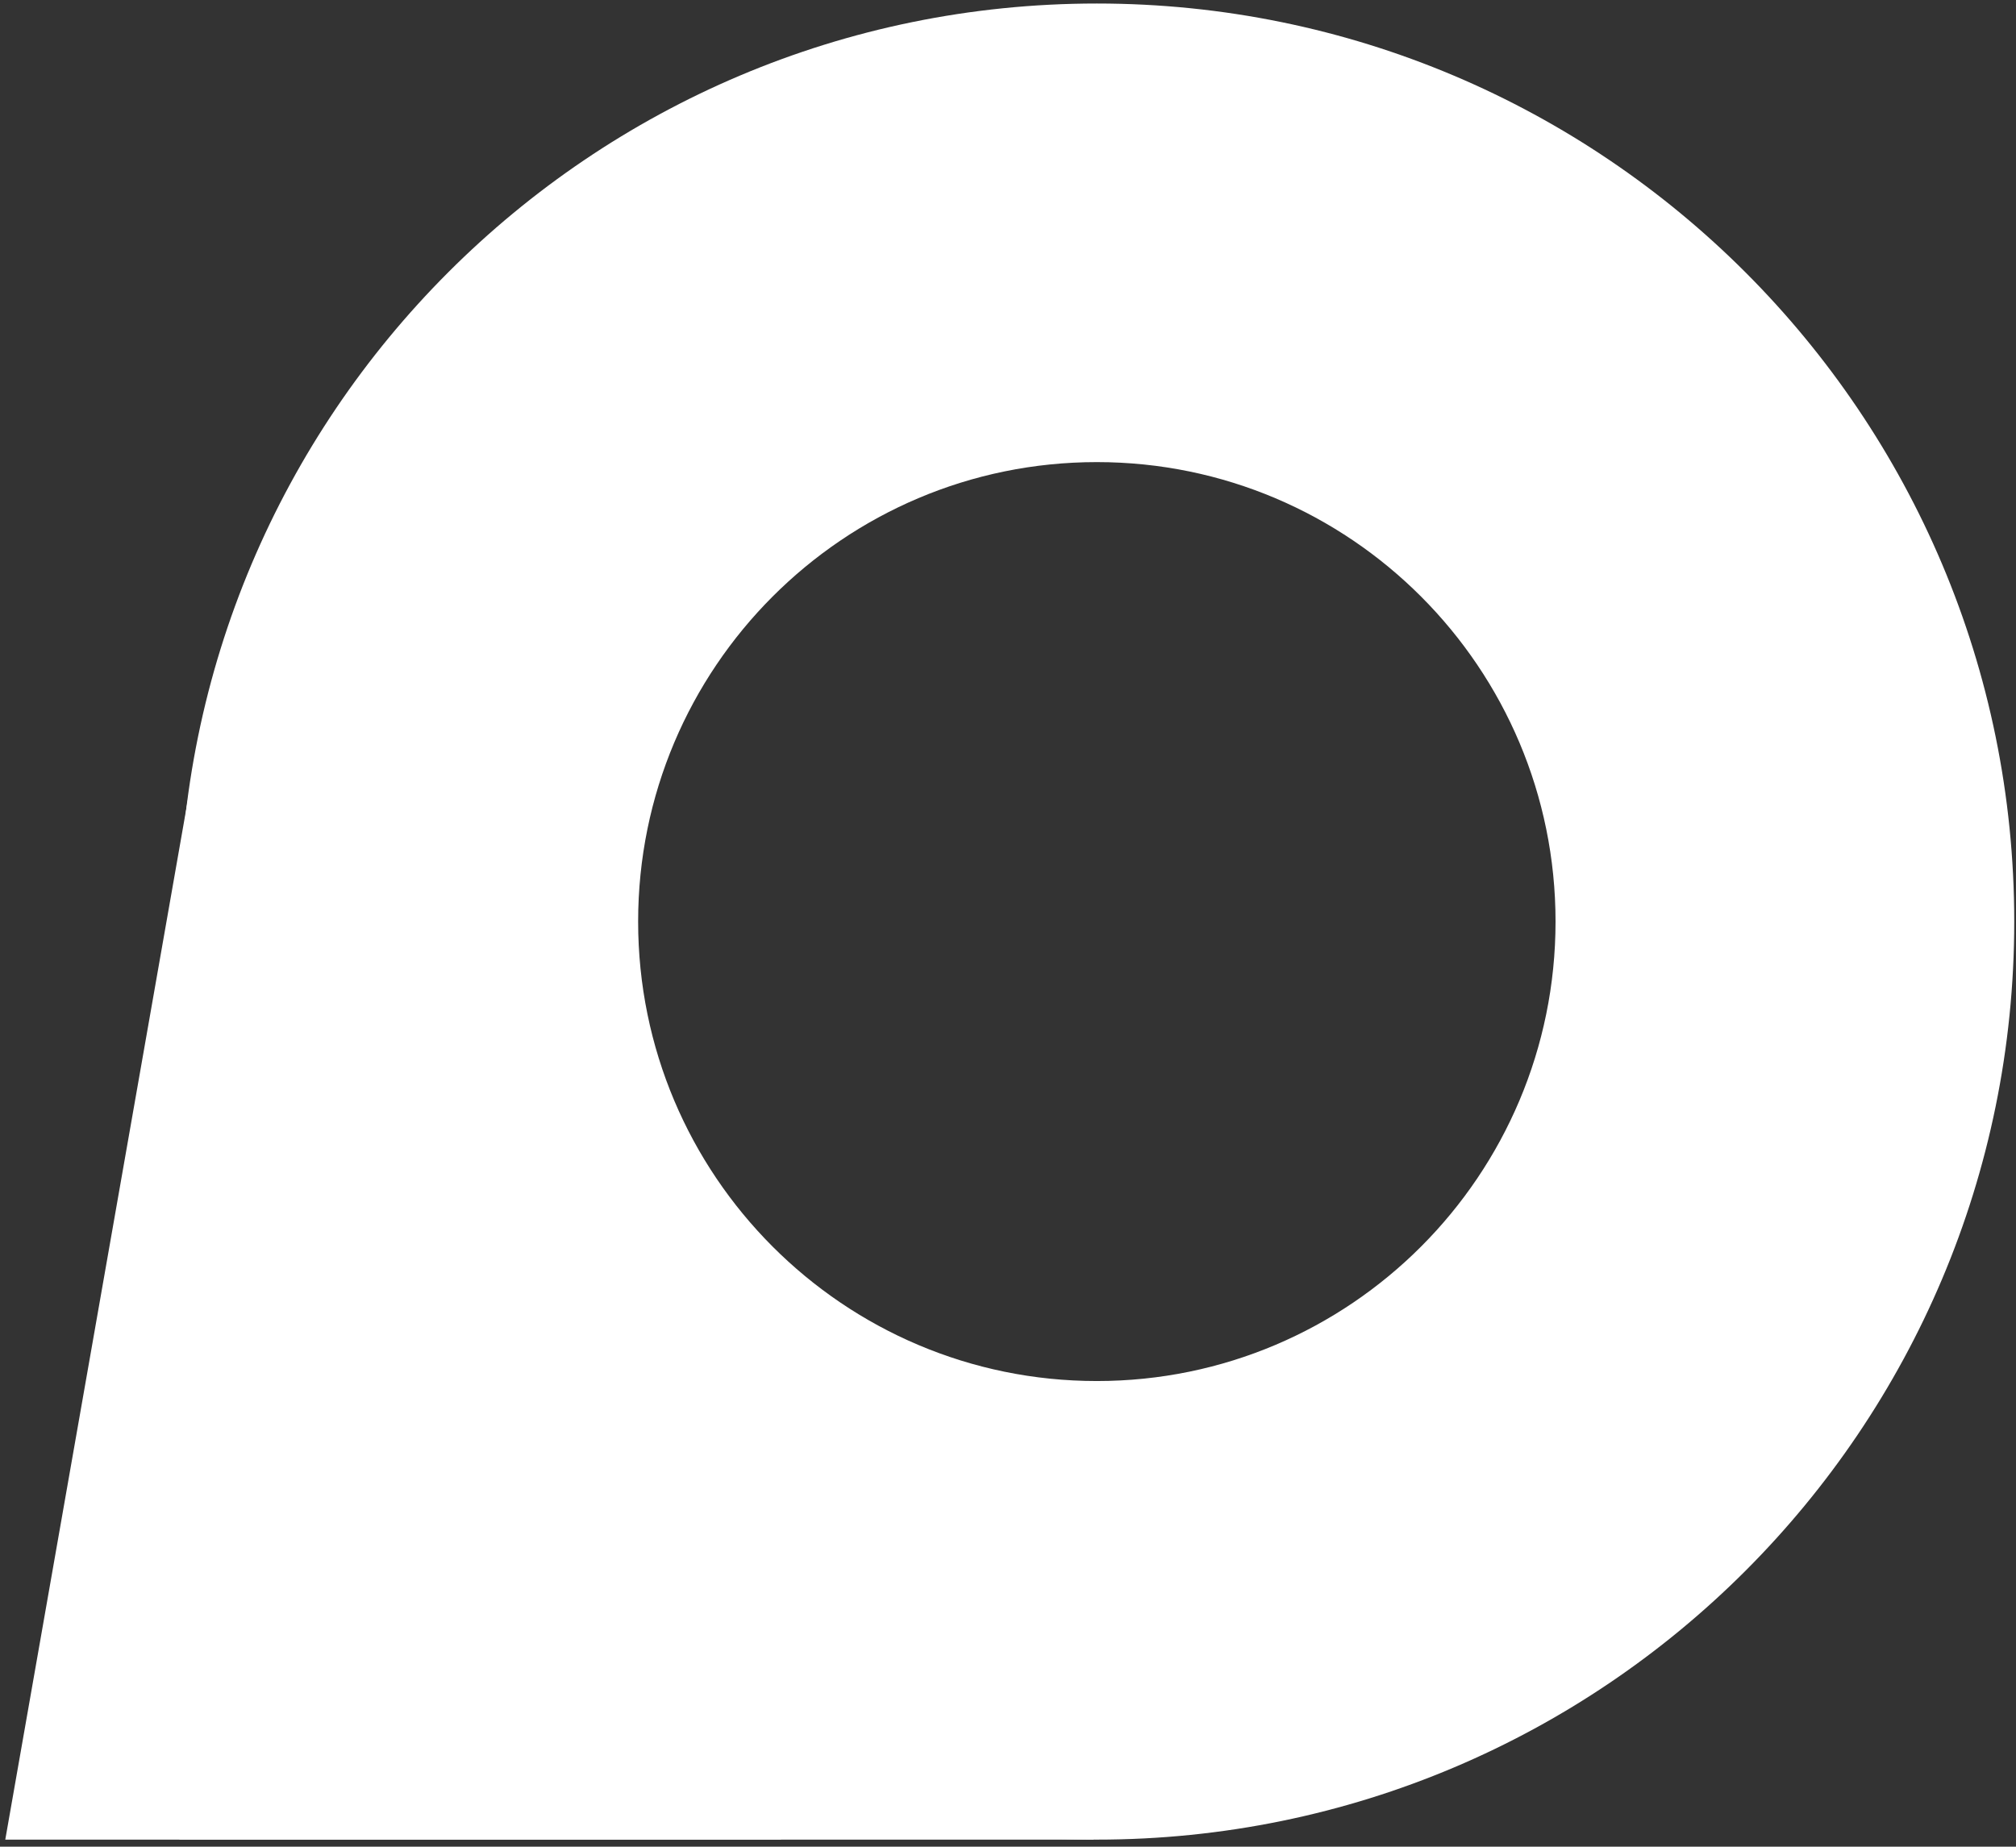
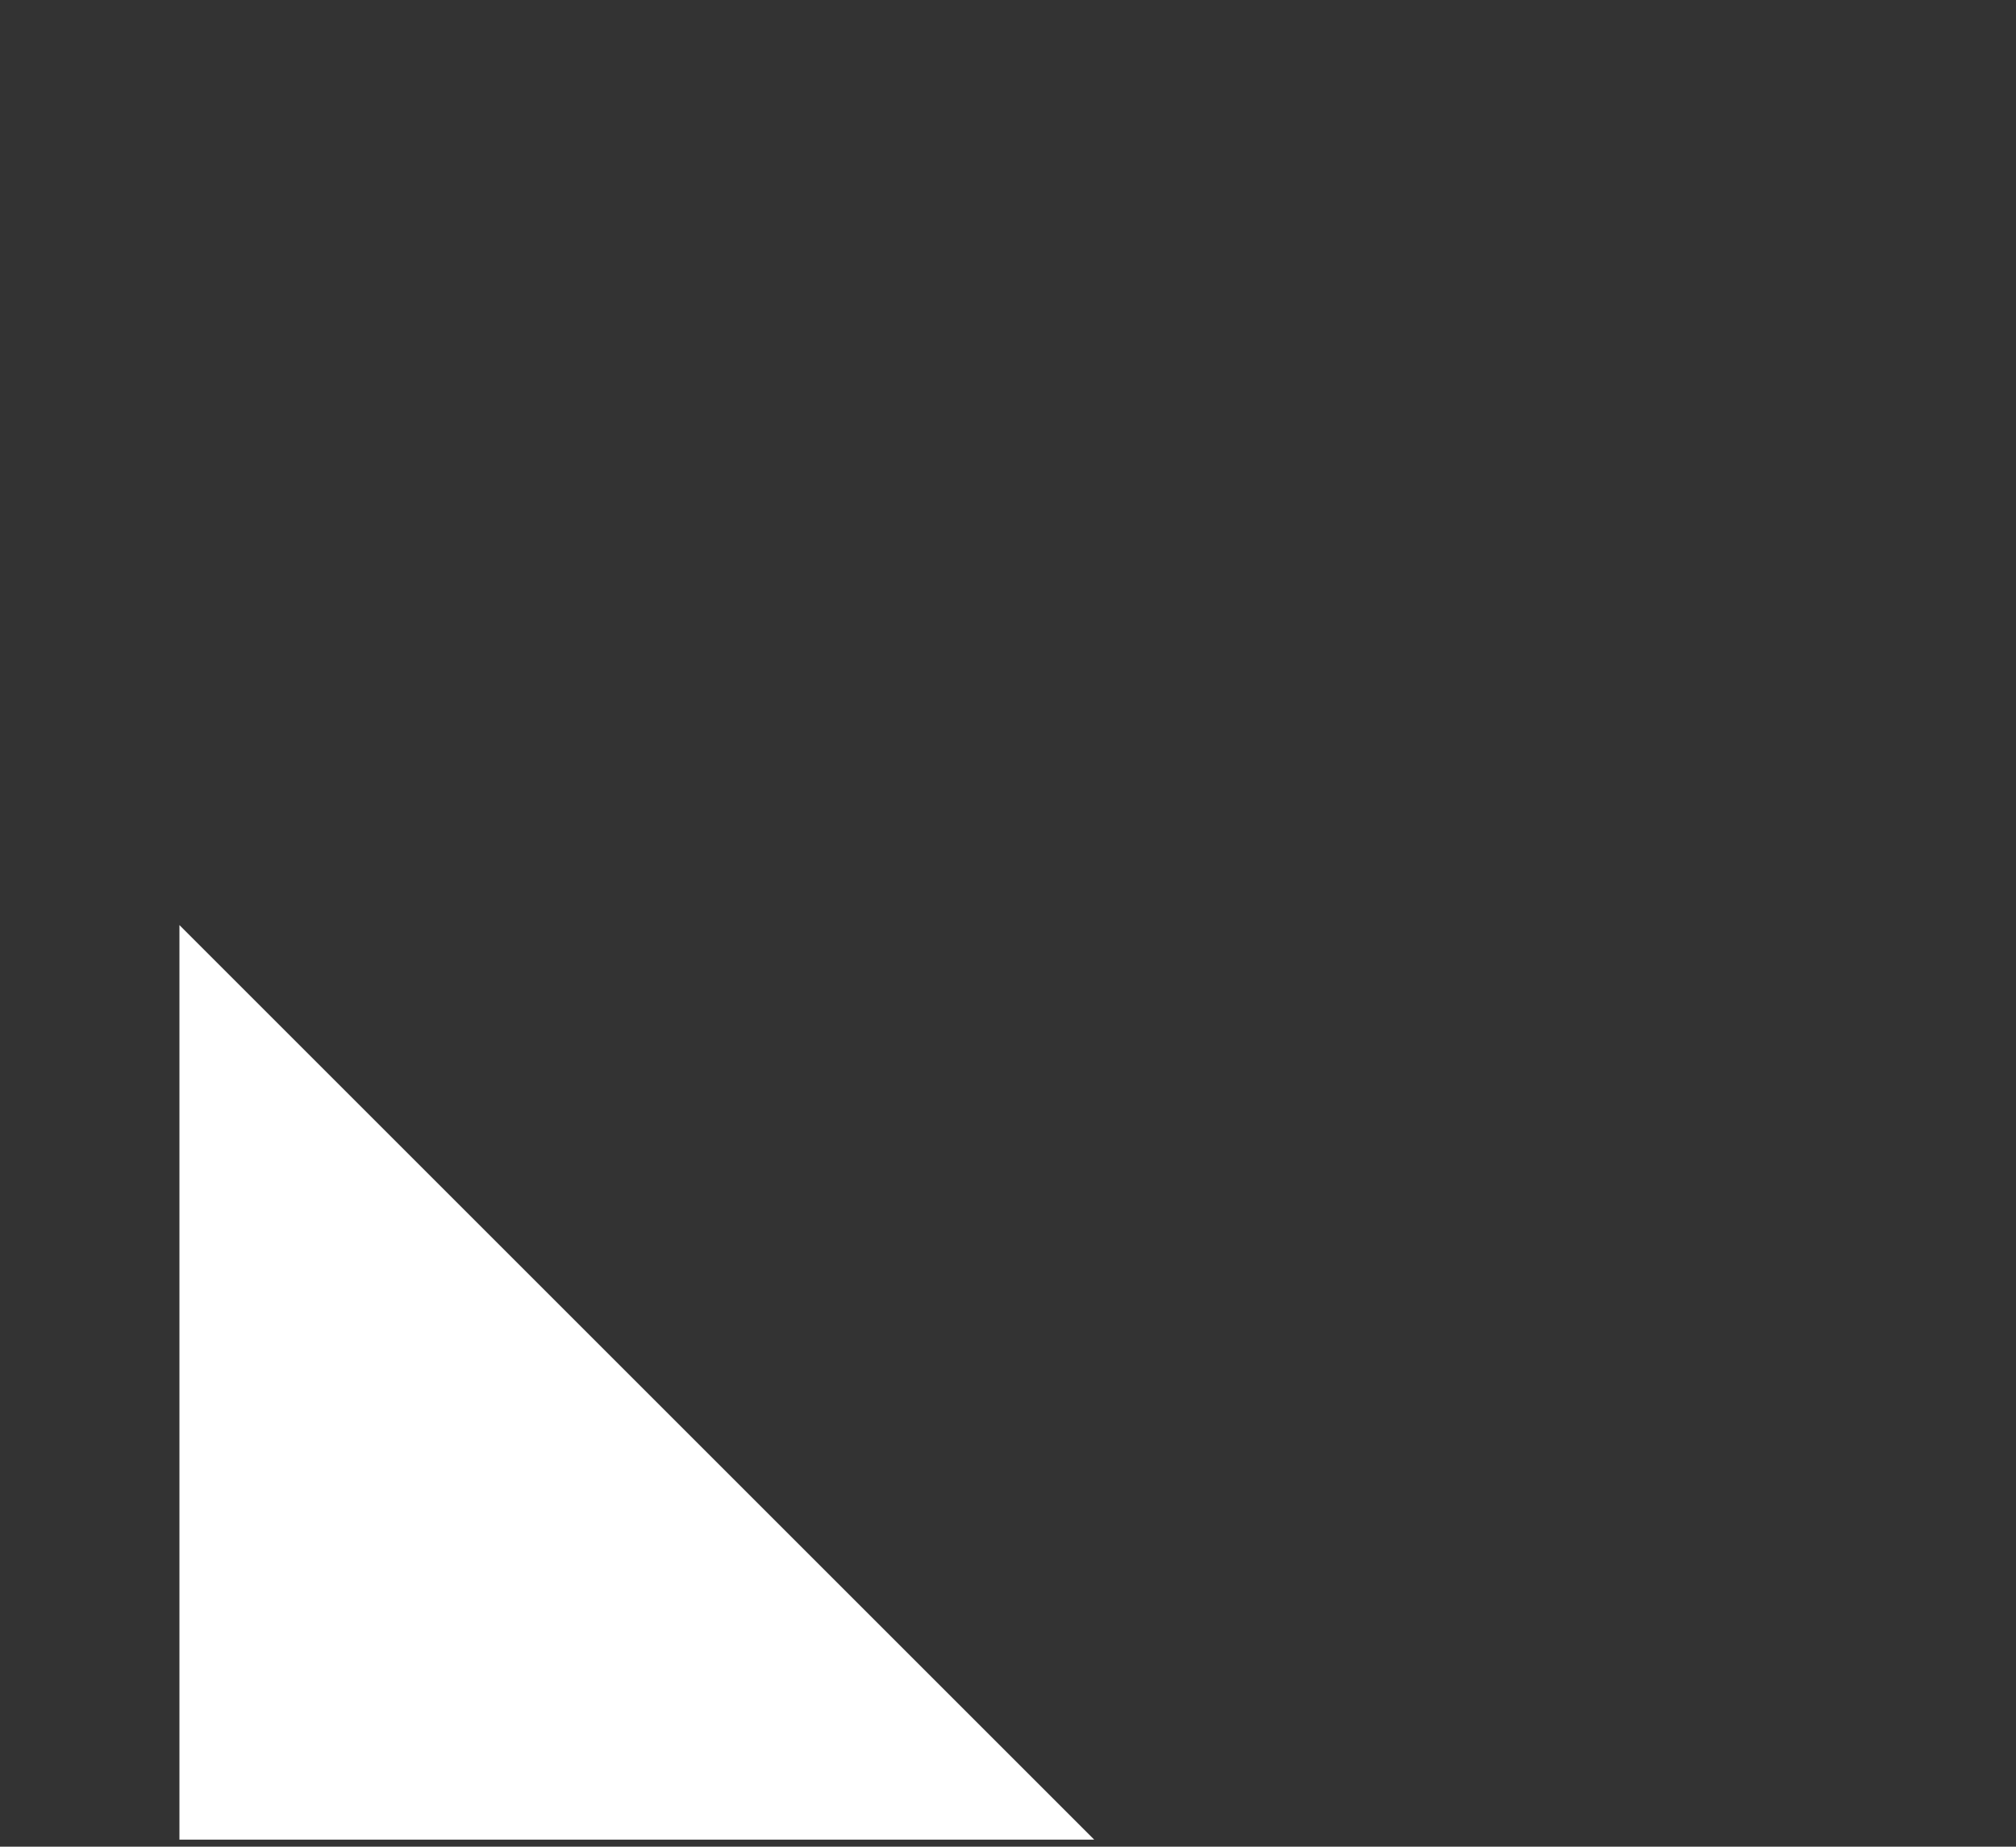
<svg xmlns="http://www.w3.org/2000/svg" width="1146" height="1050" xml:space="preserve" overflow="hidden">
  <rect width="100%" height="100%" fill="#333333" stroke="none" />
  <g transform="translate(-1613 -554)">
    <g>
-       <path d="M1715 1078C1715 789.707 1948.48 556 2236.5 556 2524.52 556 2758 789.707 2758 1078 2758 1366.29 2524.52 1600 2236.5 1600 1948.48 1600 1715 1366.29 1715 1078ZM1975.75 1078C1975.75 1222.28 2092.49 1339.25 2236.5 1339.25 2380.51 1339.25 2497.25 1222.28 2497.25 1078 2497.25 933.716 2380.51 816.75 2236.5 816.75 2092.49 816.75 1975.75 933.716 1975.75 1078Z" fill="#FFFFFF" fill-rule="evenodd" fill-opacity="1" />
      <path d="M1715 1600 1715 1080 2235 1600Z" fill="#FFFFFF" fill-rule="evenodd" fill-opacity="1" />
-       <path d="M1616 1600 1726.25 972 1946.75 972 2057 1600Z" fill="#FFFFFF" fill-rule="evenodd" fill-opacity="1" />
    </g>
  </g>
</svg>